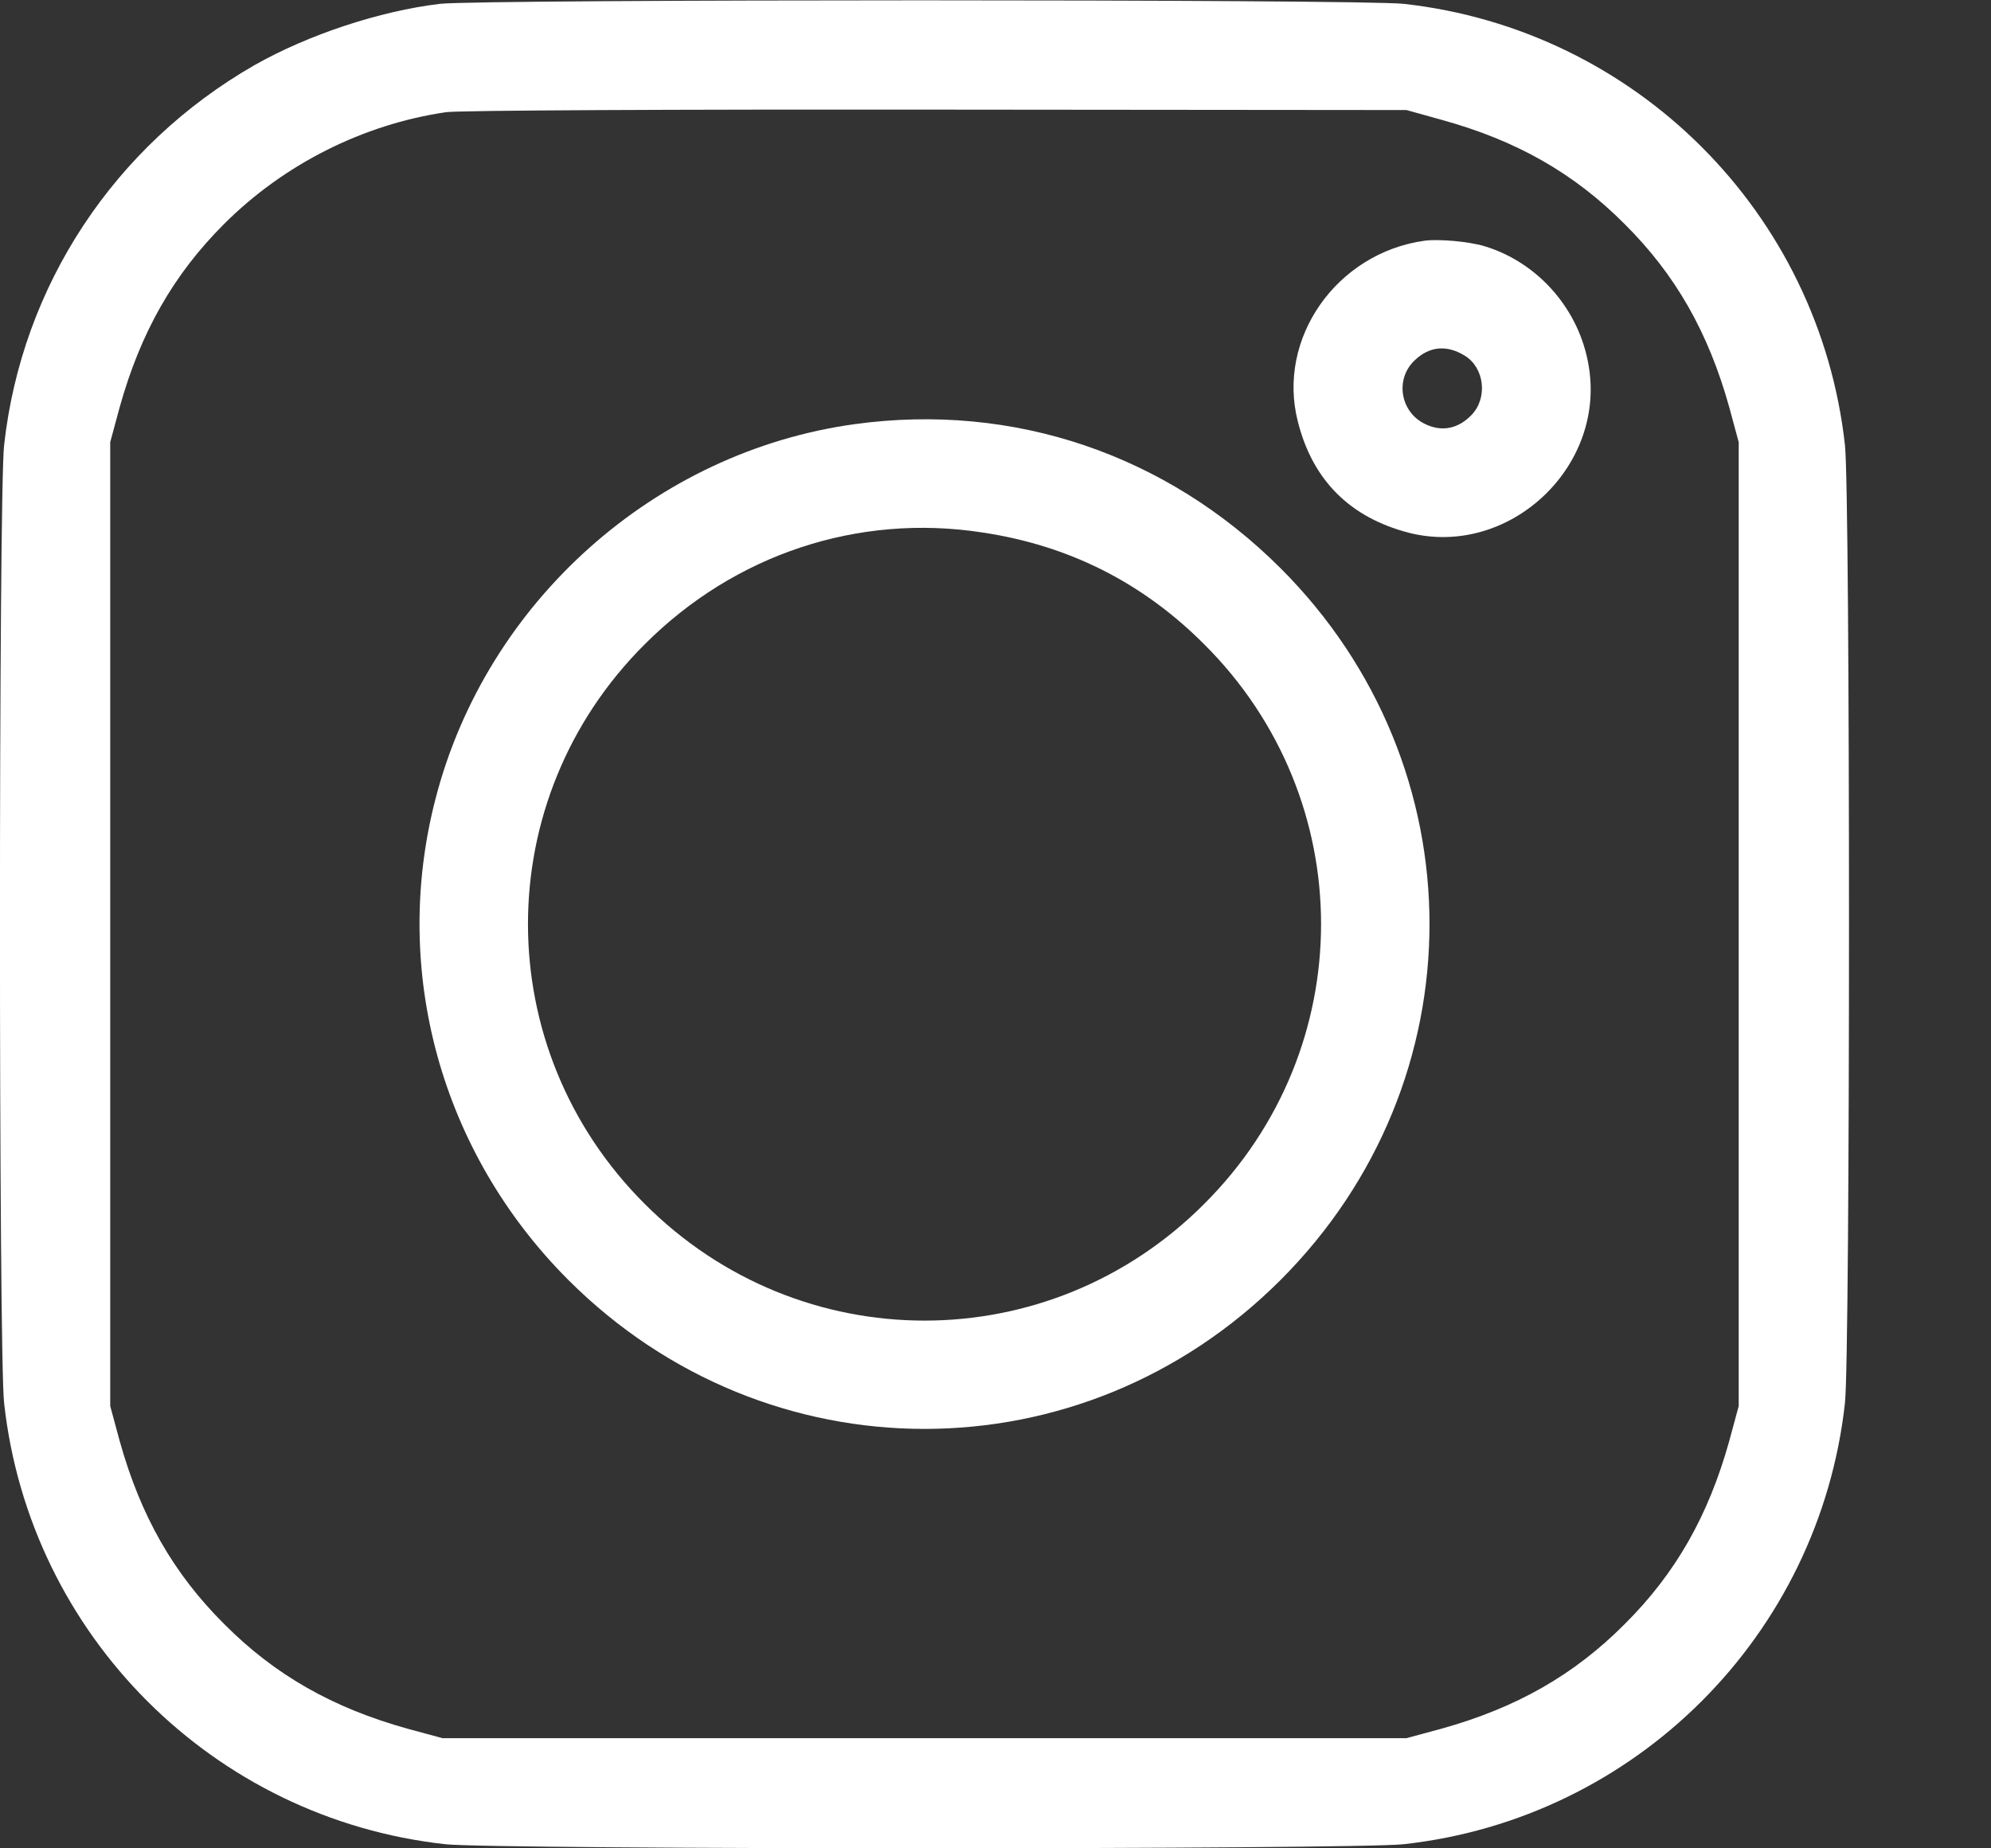
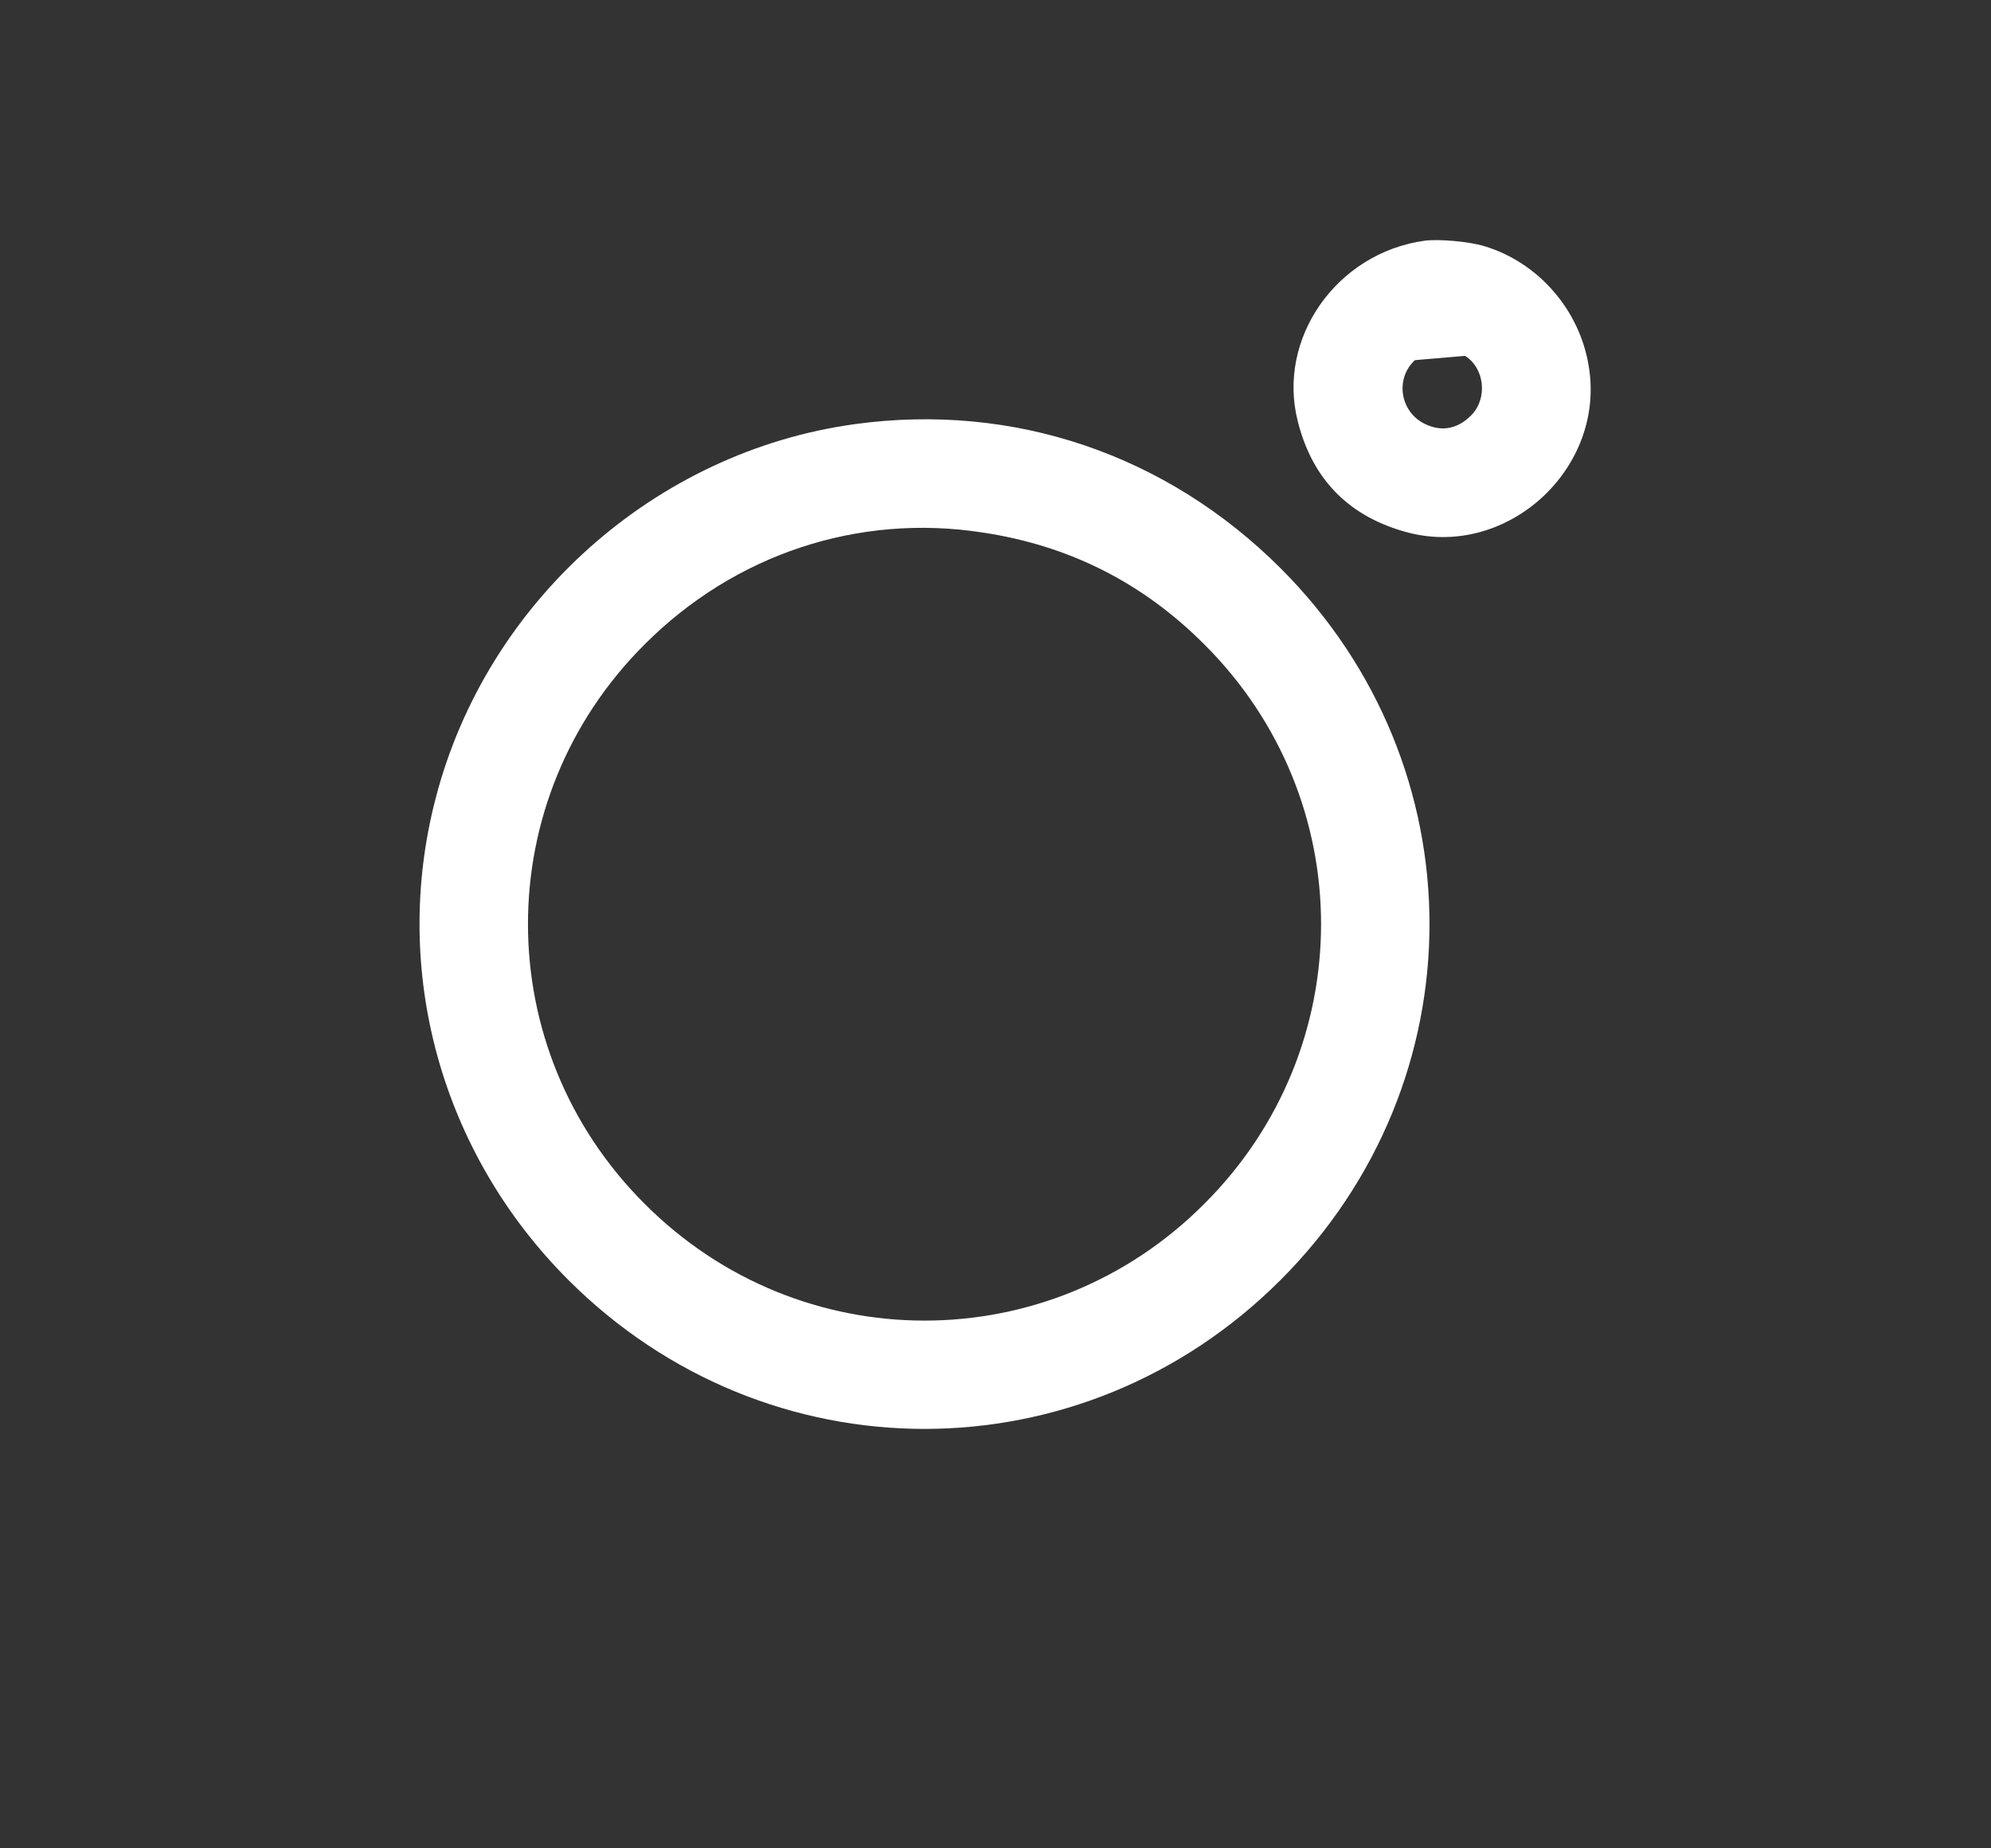
<svg xmlns="http://www.w3.org/2000/svg" width="14" height="13" viewBox="0 0 14 13" fill="none">
  <rect x="0" y="0" width="14" height="13" fill="#333333" stroke="none" />
-   <path d="M3.093 0.027C2.669 0.078 2.169 0.243 1.788 0.459C0.803 1.025 0.153 2.01 0.029 3.13C-0.01 3.468 -0.01 9.531 0.029 9.869C0.209 11.501 1.499 12.791 3.131 12.971C3.469 13.009 9.532 13.009 9.87 12.971C11.503 12.791 12.792 11.501 12.973 9.869C13.011 9.531 13.011 3.468 12.973 3.13C12.792 1.497 11.503 0.208 9.87 0.027C9.57 -0.006 3.385 -0.006 3.093 0.027ZM10.134 0.842C10.662 0.987 11.068 1.218 11.424 1.576C11.782 1.932 12.013 2.338 12.16 2.866L12.226 3.11V6.499V9.889L12.16 10.133C12.013 10.661 11.782 11.067 11.424 11.423C11.068 11.781 10.662 12.012 10.134 12.159L9.89 12.225H6.501H3.111L2.867 12.159C2.339 12.012 1.933 11.781 1.577 11.423C1.219 11.067 0.988 10.661 0.841 10.133L0.775 9.889V6.499V3.11L0.841 2.866C0.988 2.338 1.219 1.932 1.575 1.576C1.996 1.155 2.552 0.875 3.136 0.789C3.22 0.776 4.774 0.769 6.59 0.771L9.89 0.774L10.134 0.842Z" fill="white" />
-   <path d="M10.017 1.693C9.398 1.779 8.976 2.381 9.126 2.965C9.23 3.379 9.494 3.64 9.906 3.747C10.604 3.925 11.289 3.293 11.172 2.579C11.109 2.18 10.817 1.845 10.436 1.731C10.325 1.698 10.119 1.68 10.017 1.693ZM10.302 2.503C10.439 2.589 10.462 2.8 10.347 2.919C10.253 3.016 10.139 3.039 10.022 2.983C9.845 2.899 9.807 2.665 9.949 2.533C10.053 2.434 10.175 2.424 10.302 2.503Z" fill="white" />
+   <path d="M10.017 1.693C9.398 1.779 8.976 2.381 9.126 2.965C9.23 3.379 9.494 3.64 9.906 3.747C10.604 3.925 11.289 3.293 11.172 2.579C11.109 2.18 10.817 1.845 10.436 1.731C10.325 1.698 10.119 1.68 10.017 1.693ZM10.302 2.503C10.439 2.589 10.462 2.8 10.347 2.919C10.253 3.016 10.139 3.039 10.022 2.983C9.845 2.899 9.807 2.665 9.949 2.533Z" fill="white" />
  <path d="M6.011 2.983C4.606 3.176 3.421 4.232 3.063 5.616C2.748 6.827 3.101 8.107 3.997 9.003C5.394 10.399 7.608 10.399 9.004 9.003C10.401 7.606 10.401 5.392 9.004 3.996C8.202 3.196 7.128 2.83 6.011 2.983ZM6.907 3.745C7.516 3.836 8.034 4.097 8.468 4.532C9.563 5.623 9.563 7.375 8.468 8.467C7.377 9.562 5.625 9.562 4.533 8.467C3.439 7.375 3.439 5.623 4.533 4.532C5.165 3.899 6.033 3.61 6.907 3.745Z" fill="white" />
</svg>